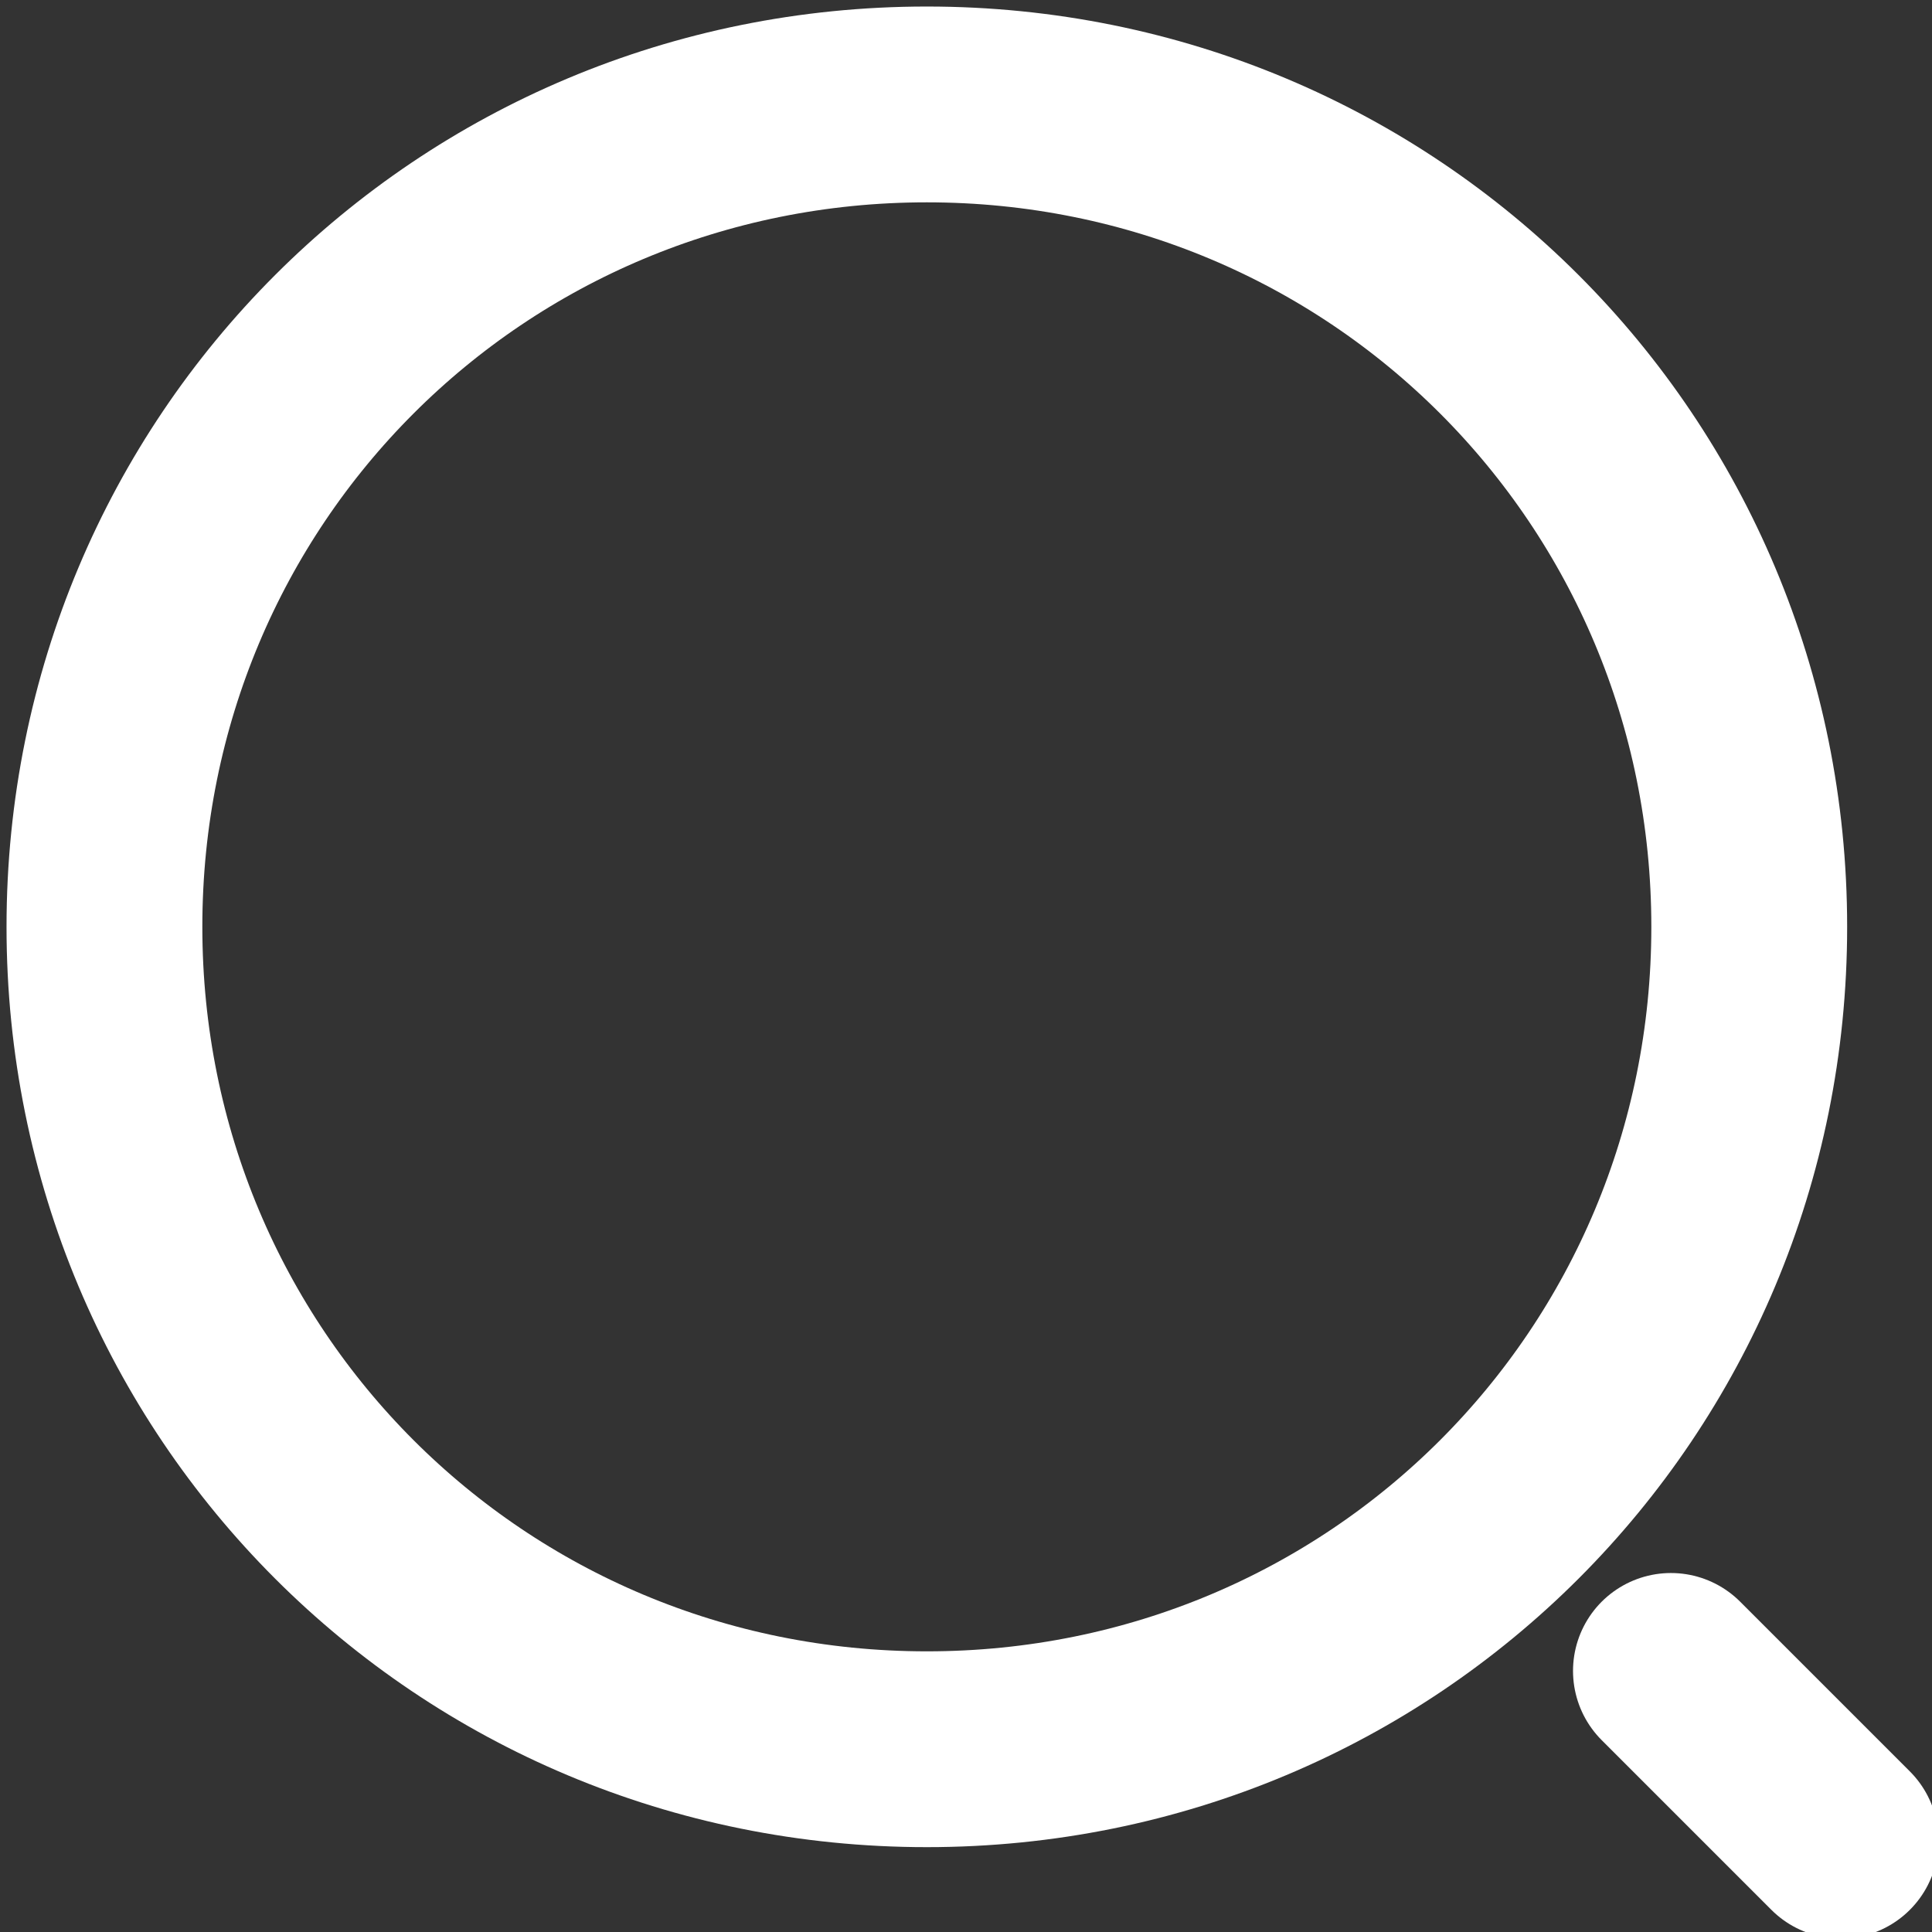
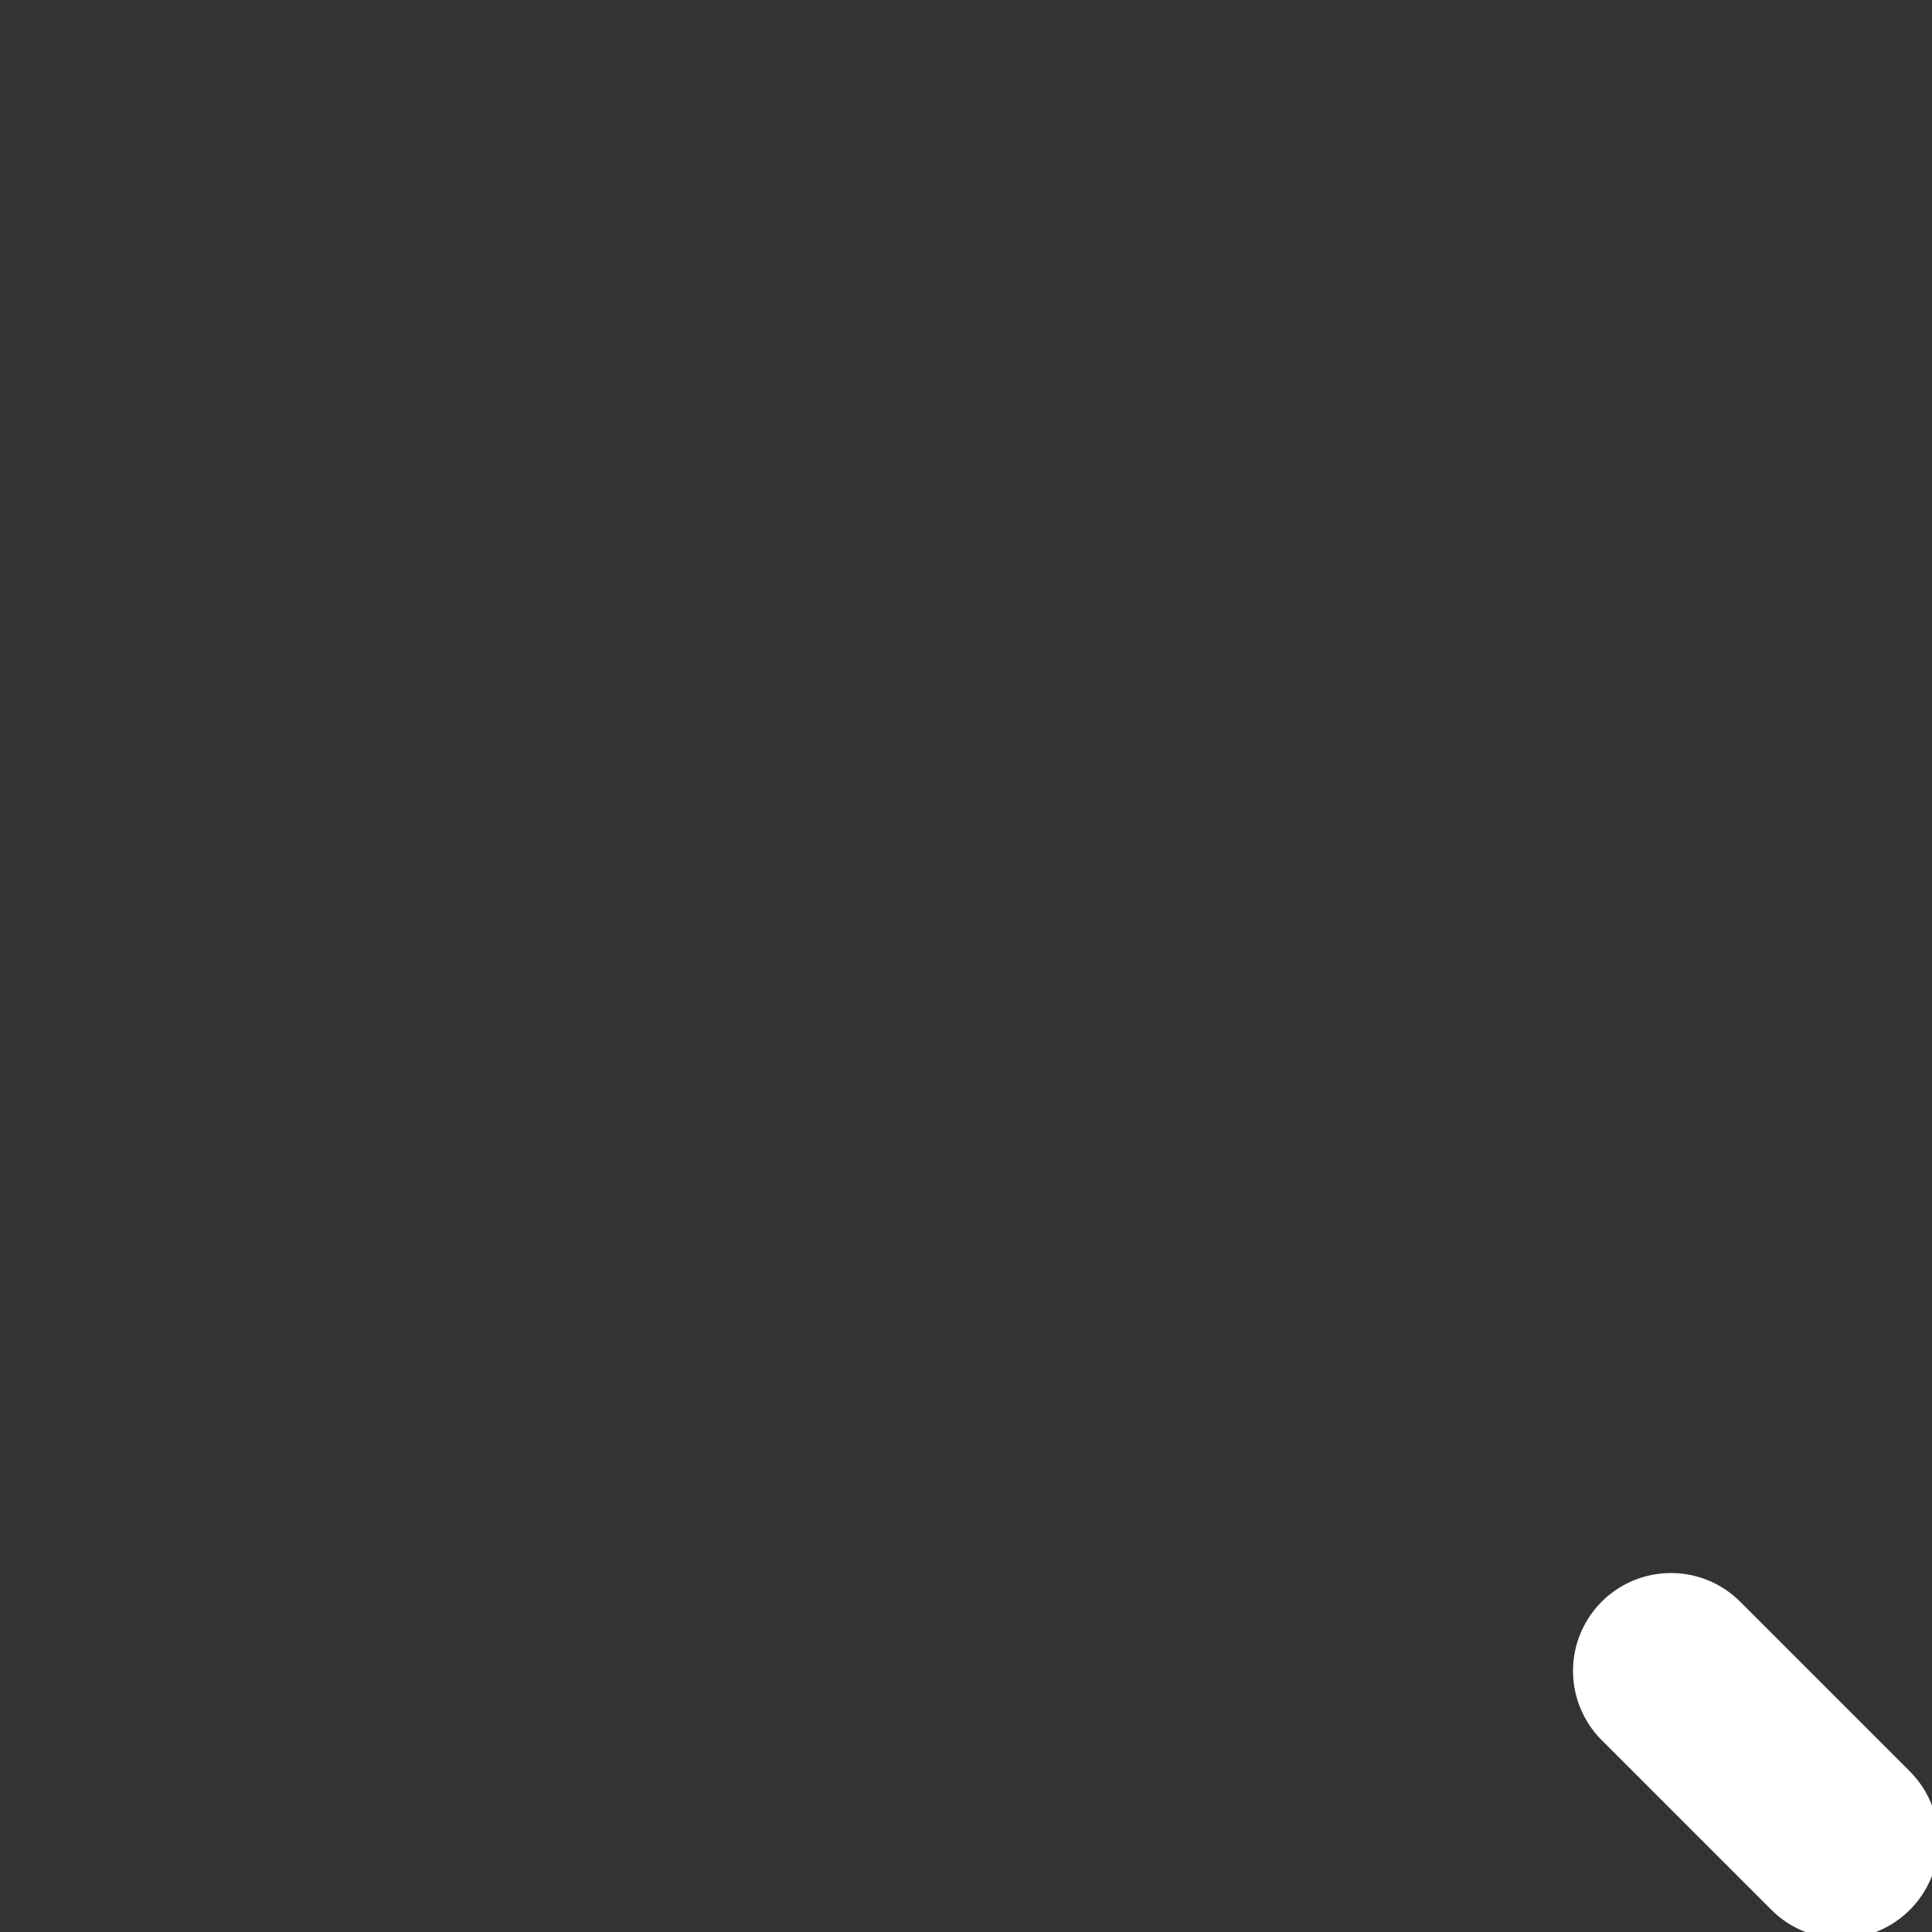
<svg xmlns="http://www.w3.org/2000/svg" width="14.8" height="14.8" enable-background="new 0 0 14.8 14.8" version="1.1" xml:space="preserve">
  <rect width="100%" height="100%" fill="#333333" stroke="none" />
  <style type="text/css">.st0{fill:none;stroke:#ffffff;stroke-width:1.5;stroke-linecap:round;stroke-linejoin:round;}</style>
  <g class="layer">
    <title>Layer 1</title>
-     <path class="st0" d="m7.1,13.4c3.5,0 6.3,-2.8 6.3,-6.3c0,-3.5 -2.8,-6.3 -6.3,-6.3c-3.5,0 -6.3,2.8 -6.3,6.3c0,3.5 2.8,6.3 6.3,6.3z" id="svg_1" />
    <path class="st0" d="m14.1,14.1l-1.3,-1.3" id="svg_2" />
  </g>
</svg>